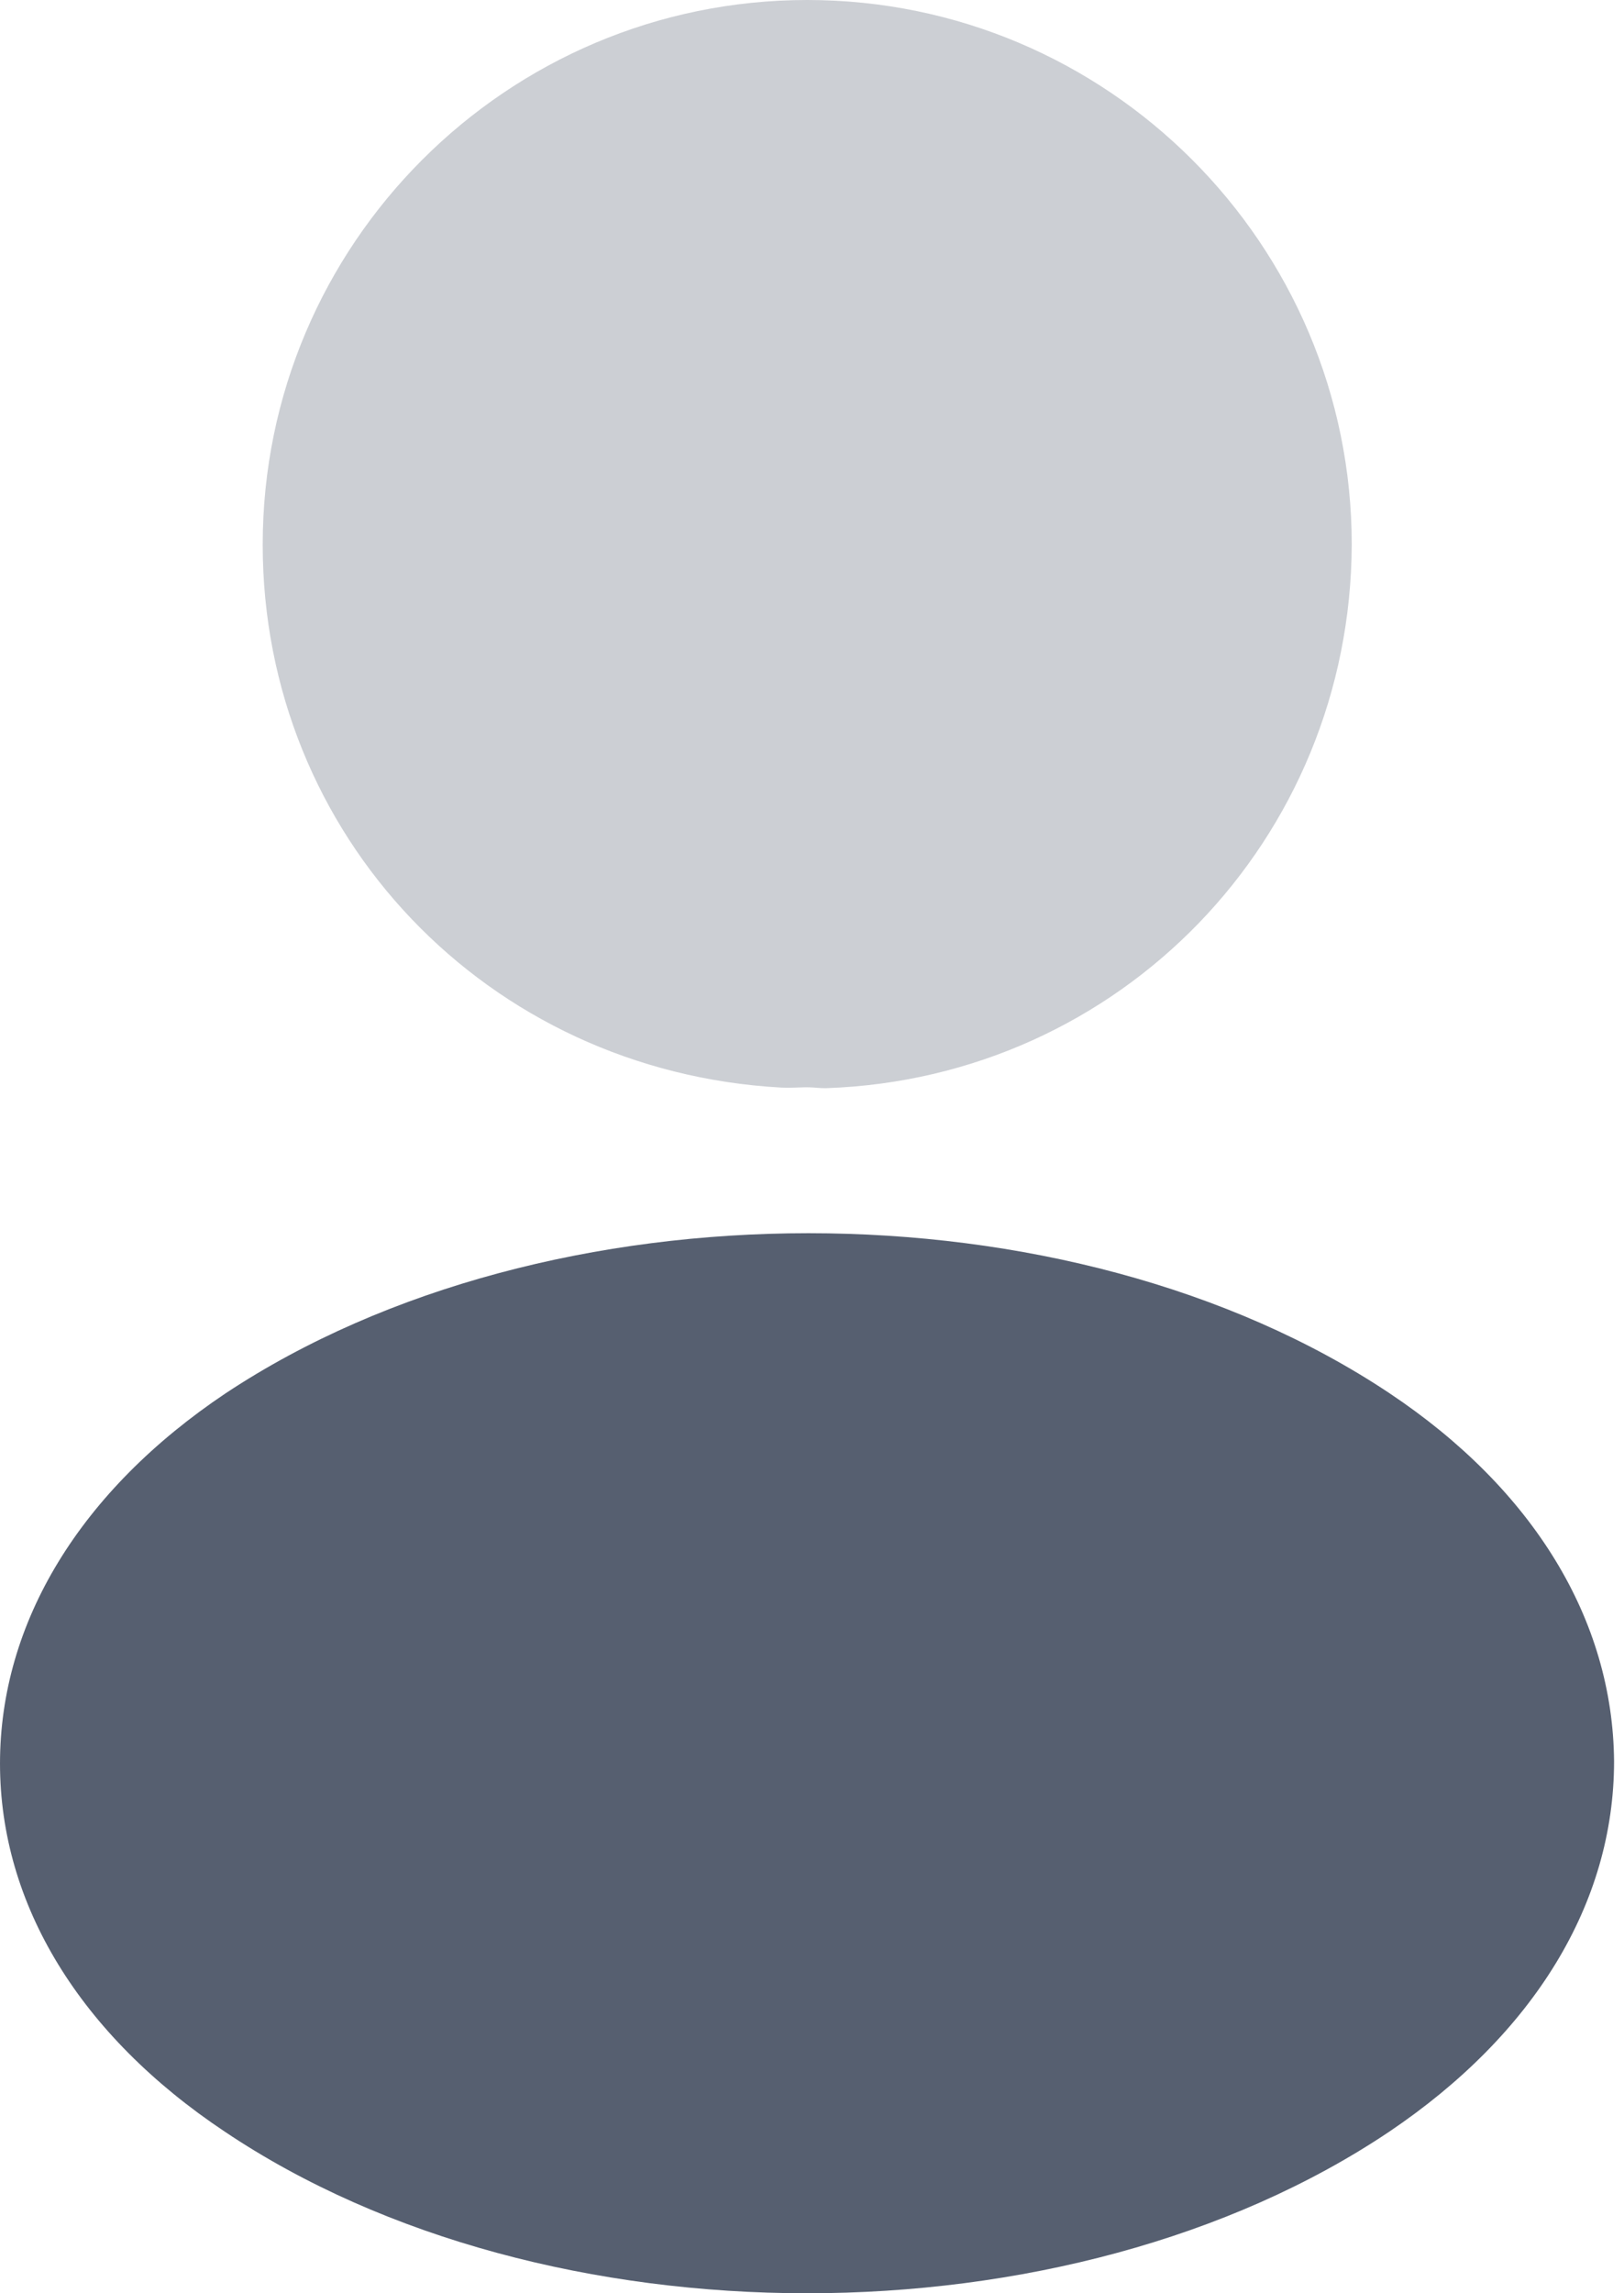
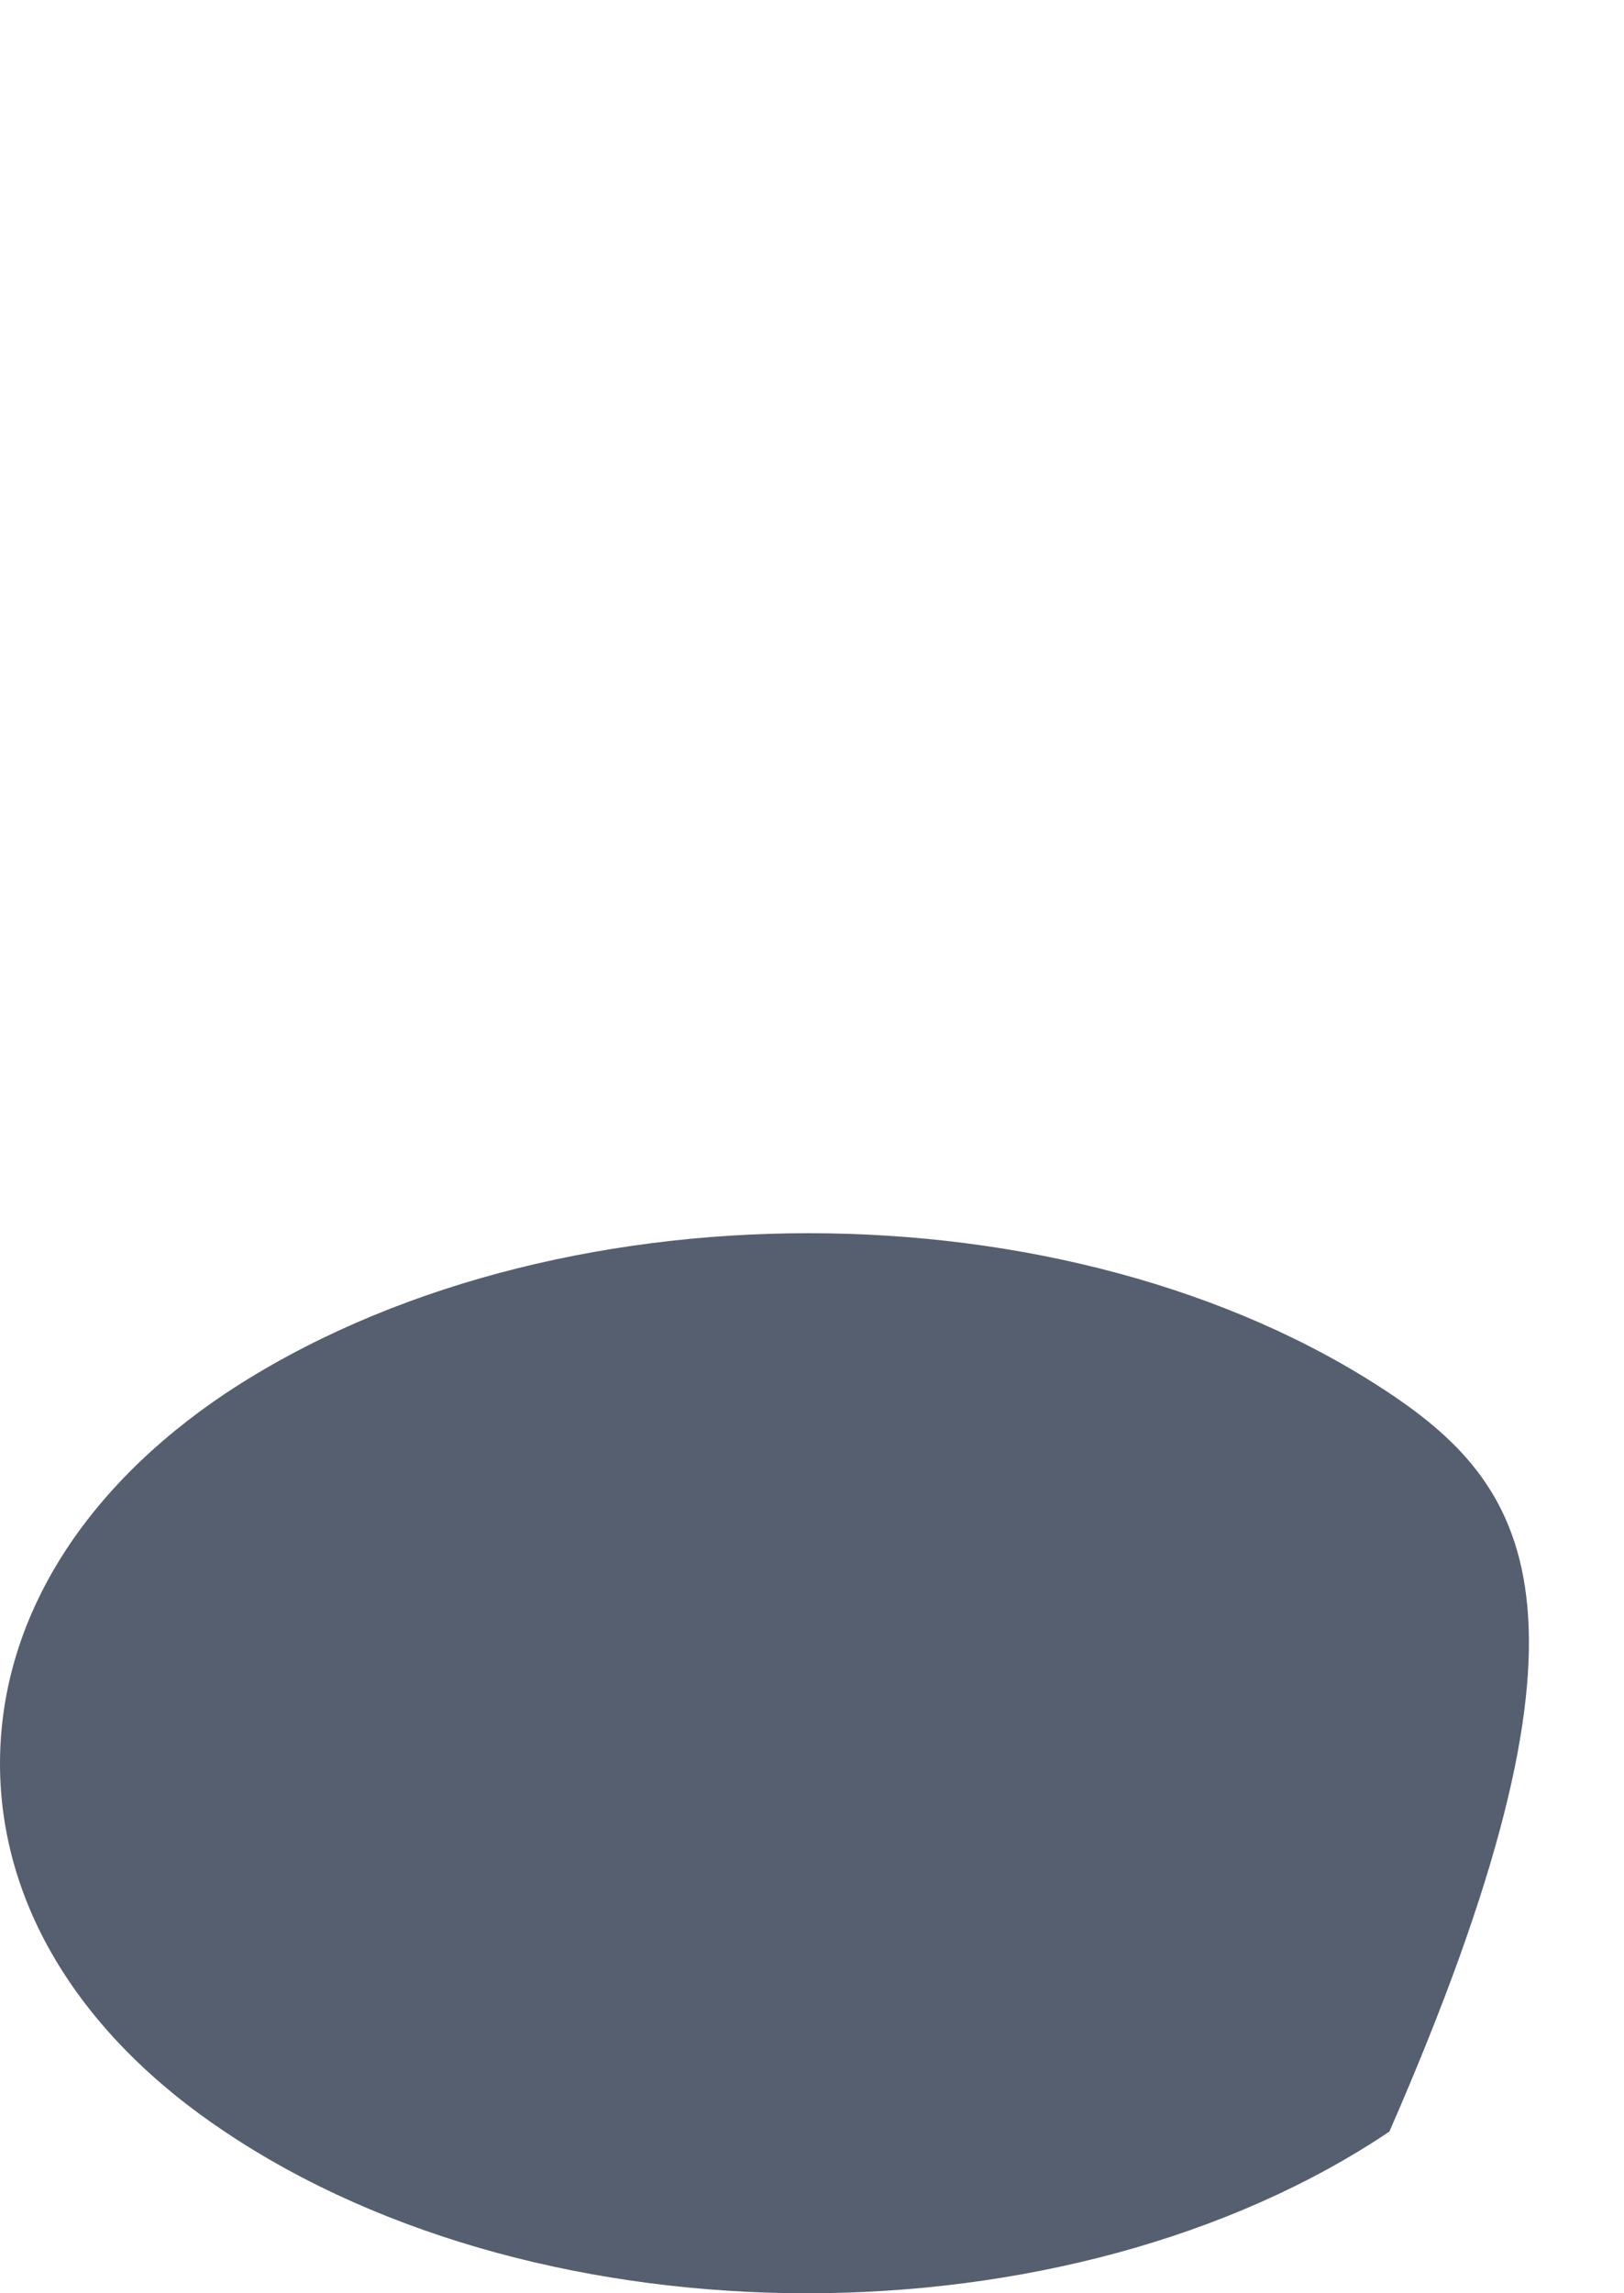
<svg xmlns="http://www.w3.org/2000/svg" width="17" height="24" viewBox="0 0 17 24" fill="none">
-   <path opacity="0.3" d="M8.45 0C5.306 0 2.75 2.556 2.75 5.7C2.75 8.741 5.096 11.211 8.176 11.382C8.262 11.387 8.349 11.38 8.435 11.379C8.462 11.379 8.487 11.38 8.51 11.381C8.55 11.384 8.59 11.388 8.63 11.388C8.642 11.388 8.642 11.388 8.654 11.388C11.726 11.28 14.138 8.784 14.15 5.7C14.15 2.556 11.594 0 8.45 0Z" fill="#565F70" />
-   <path d="M14.544 14.58C11.196 12.348 5.736 12.348 2.364 14.58C0.84 15.6 6.10352e-05 16.98 6.10352e-05 18.456C6.10352e-05 19.932 0.84 21.3 2.352 22.308C4.032 23.436 6.24 24 8.448 24C10.656 24 12.864 23.436 14.544 22.308C16.056 21.288 16.896 19.92 16.896 18.432C16.884 16.956 16.056 15.588 14.544 14.58Z" fill="#565F70" />
+   <path d="M14.544 14.58C11.196 12.348 5.736 12.348 2.364 14.58C0.84 15.6 6.10352e-05 16.98 6.10352e-05 18.456C6.10352e-05 19.932 0.84 21.3 2.352 22.308C4.032 23.436 6.24 24 8.448 24C10.656 24 12.864 23.436 14.544 22.308C16.884 16.956 16.056 15.588 14.544 14.58Z" fill="#565F70" />
</svg>